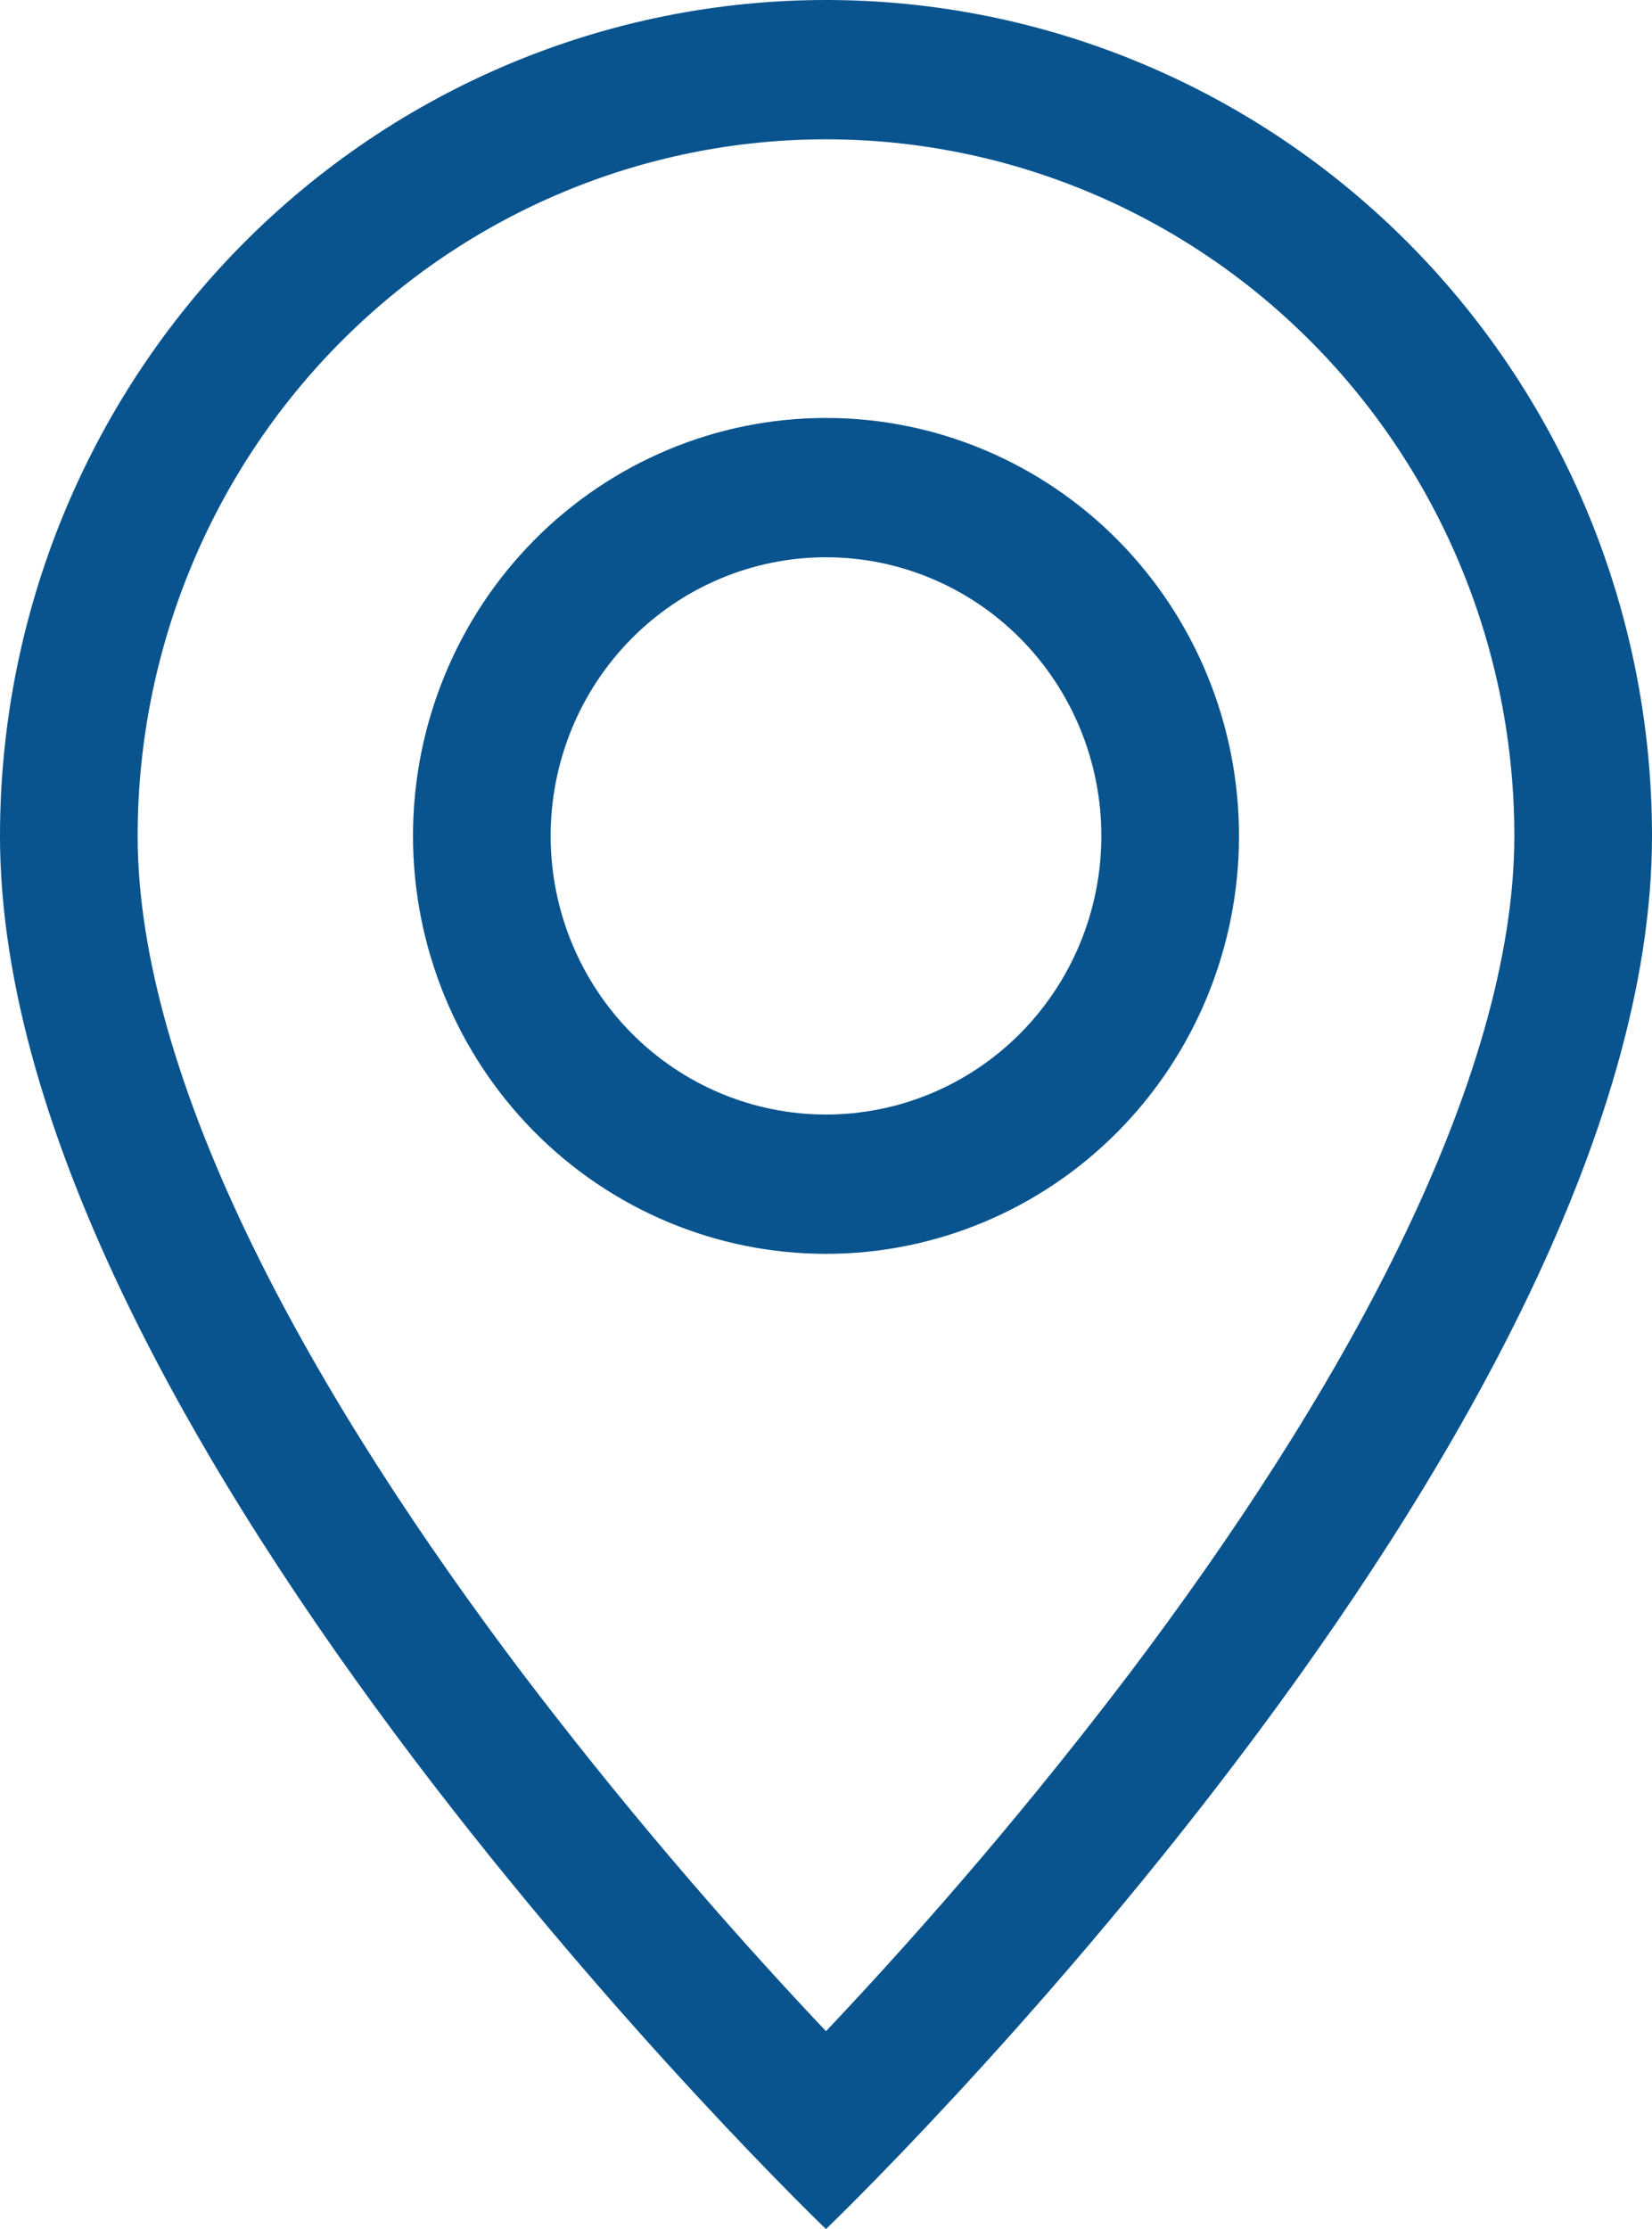
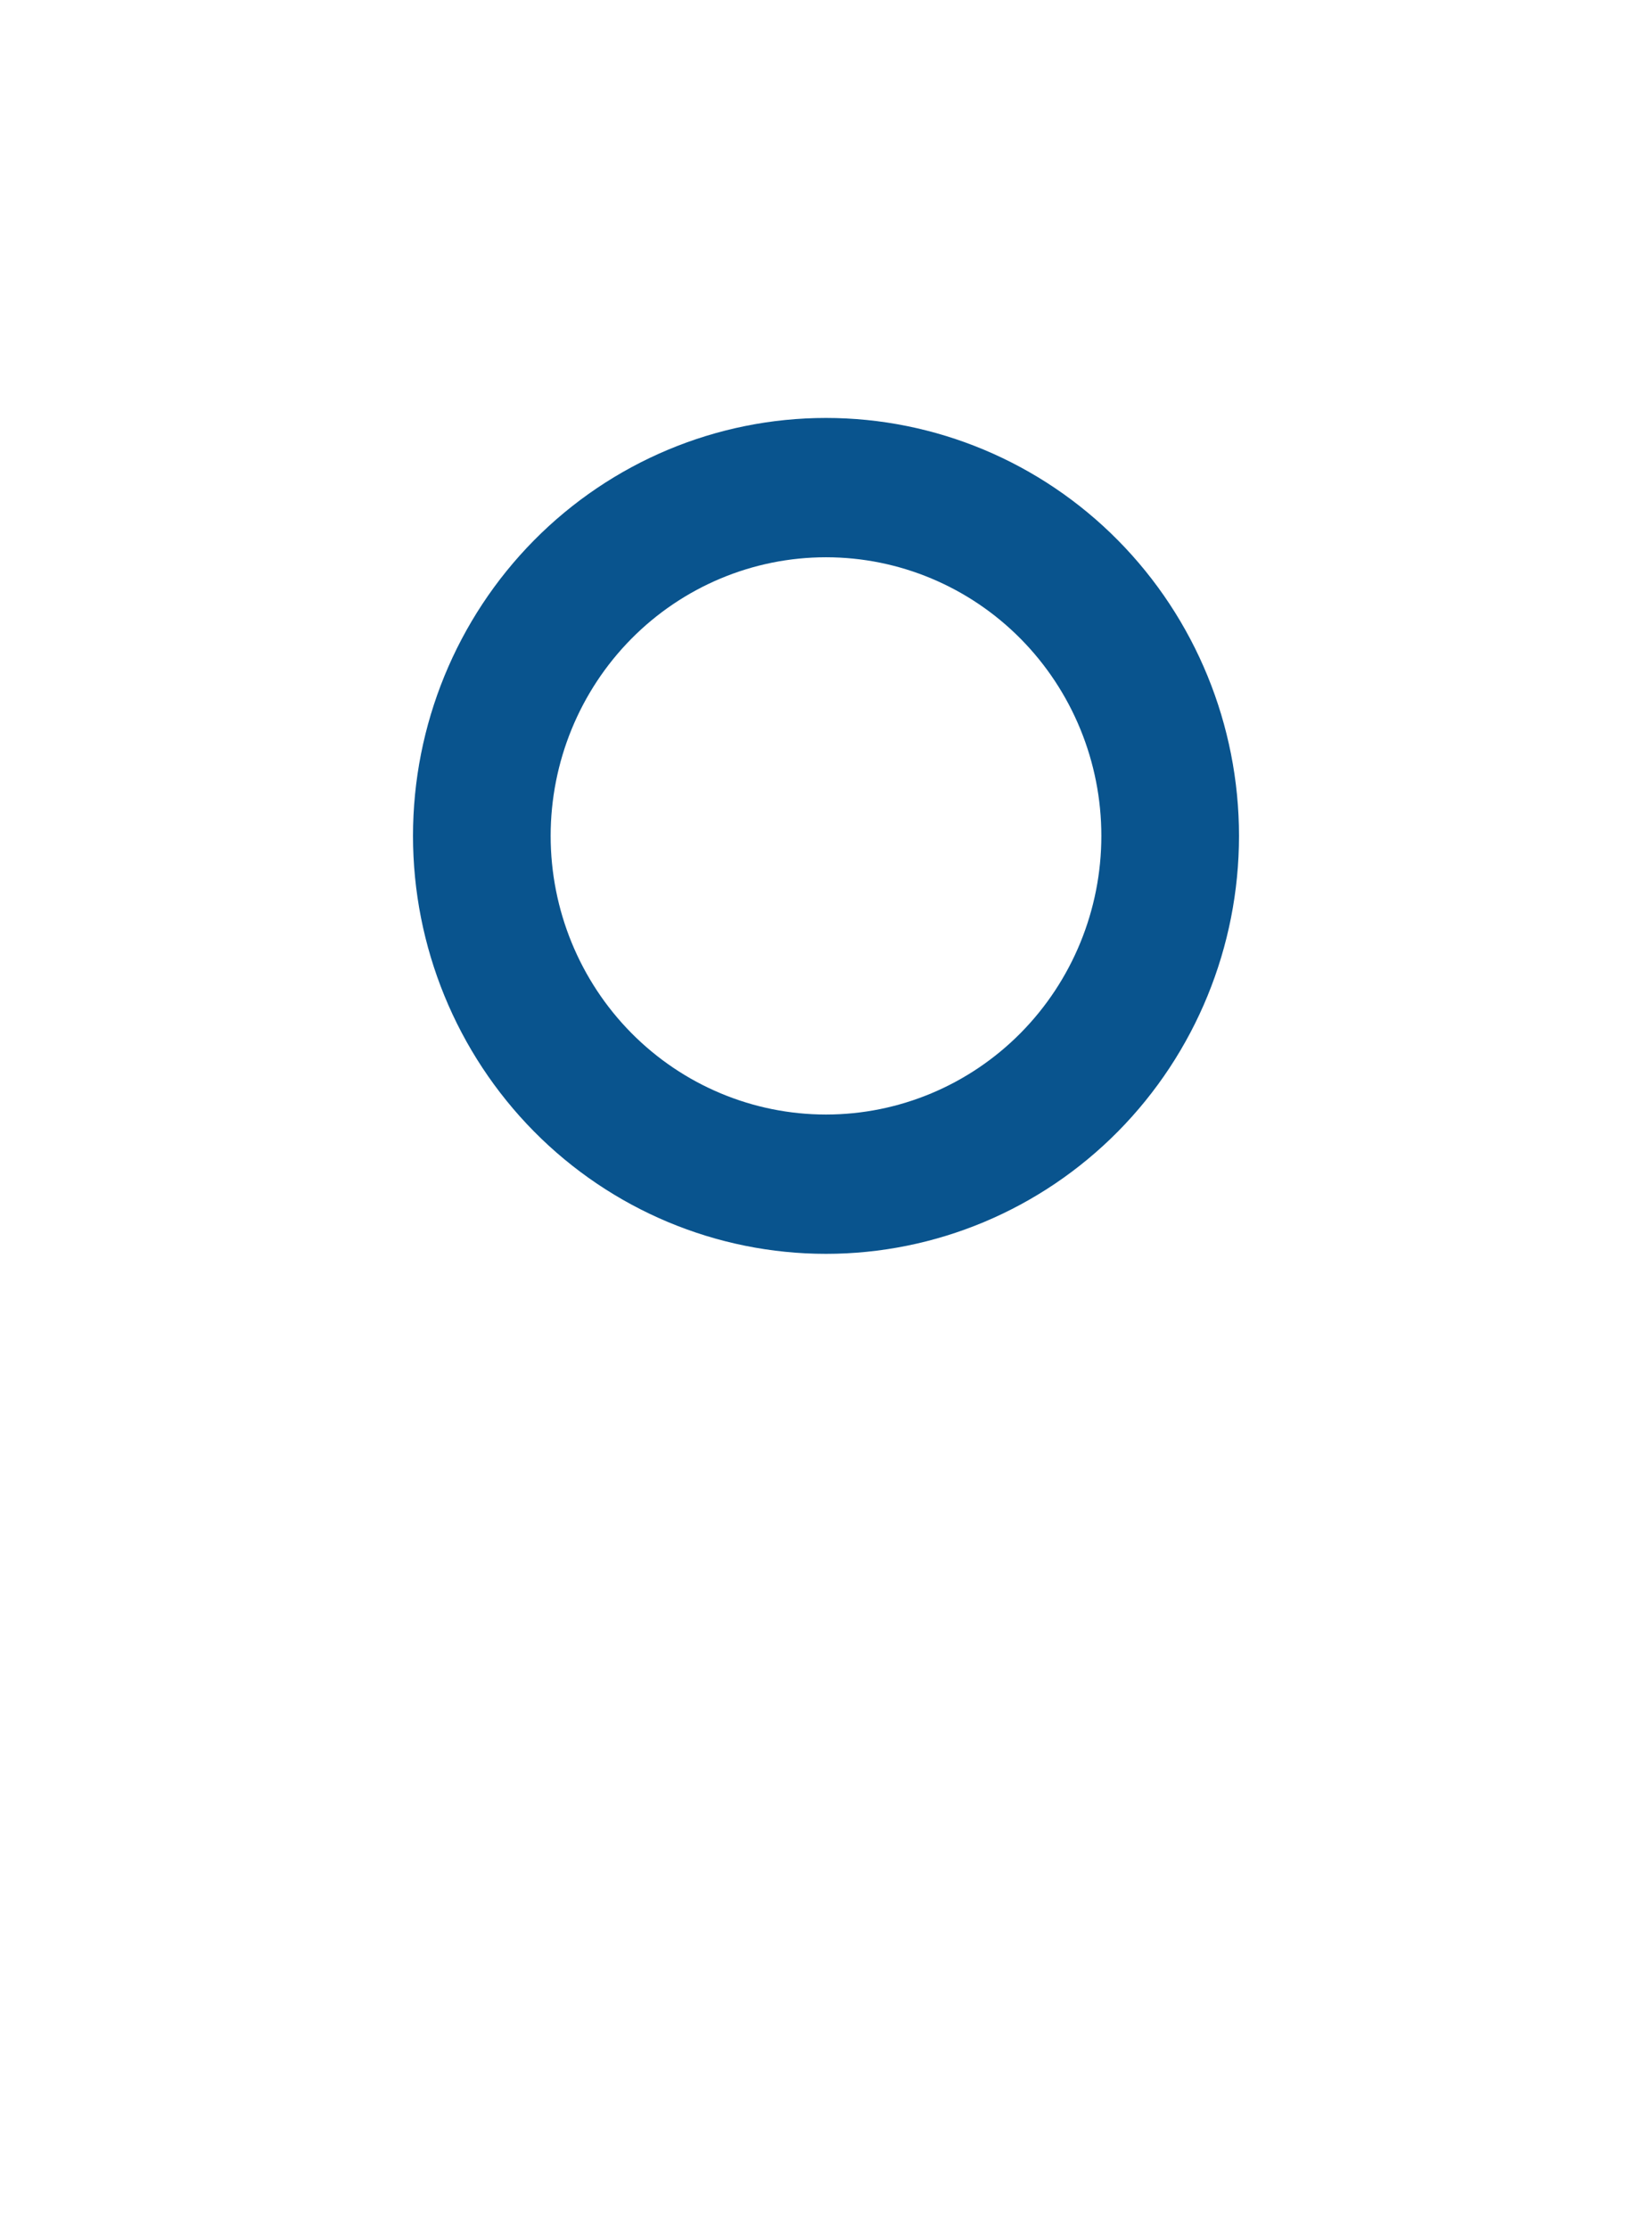
<svg xmlns="http://www.w3.org/2000/svg" width="43" height="58" viewBox="0 0 43 58" fill="none">
-   <path d="M36.428 32.407C34.55 36.257 32.006 40.093 29.405 43.536C26.937 46.783 24.298 49.893 21.5 52.852C18.702 49.893 16.063 46.783 13.595 43.536C10.994 40.093 8.45 36.257 6.572 32.407C4.673 28.518 3.583 24.875 3.583 21.75C3.583 16.943 5.471 12.333 8.831 8.934C12.191 5.535 16.748 3.625 21.5 3.625C26.252 3.625 30.809 5.535 34.169 8.934C37.529 12.333 39.417 16.943 39.417 21.75C39.417 24.875 38.324 28.518 36.428 32.407ZM21.5 58C21.5 58 43 37.388 43 21.75C43 15.982 40.735 10.449 36.703 6.37C32.671 2.292 27.202 0 21.5 0C15.798 0 10.329 2.292 6.297 6.37C2.265 10.449 8.49687e-08 15.982 0 21.75C0 37.388 21.5 58 21.5 58Z" fill="#09548E" />
  <path d="M21.5 29C19.599 29 17.776 28.236 16.432 26.877C15.088 25.517 14.333 23.673 14.333 21.75C14.333 19.827 15.088 17.983 16.432 16.623C17.776 15.264 19.599 14.5 21.5 14.5C23.401 14.5 25.224 15.264 26.568 16.623C27.912 17.983 28.667 19.827 28.667 21.75C28.667 23.673 27.912 25.517 26.568 26.877C25.224 28.236 23.401 29 21.5 29ZM21.5 32.625C24.351 32.625 27.085 31.479 29.101 29.44C31.117 27.4 32.25 24.634 32.25 21.75C32.25 18.866 31.117 16.1 29.101 14.06C27.085 12.021 24.351 10.875 21.5 10.875C18.649 10.875 15.915 12.021 13.899 14.06C11.883 16.1 10.75 18.866 10.75 21.75C10.75 24.634 11.883 27.4 13.899 29.44C15.915 31.479 18.649 32.625 21.5 32.625Z" fill="#09548E" />
</svg>